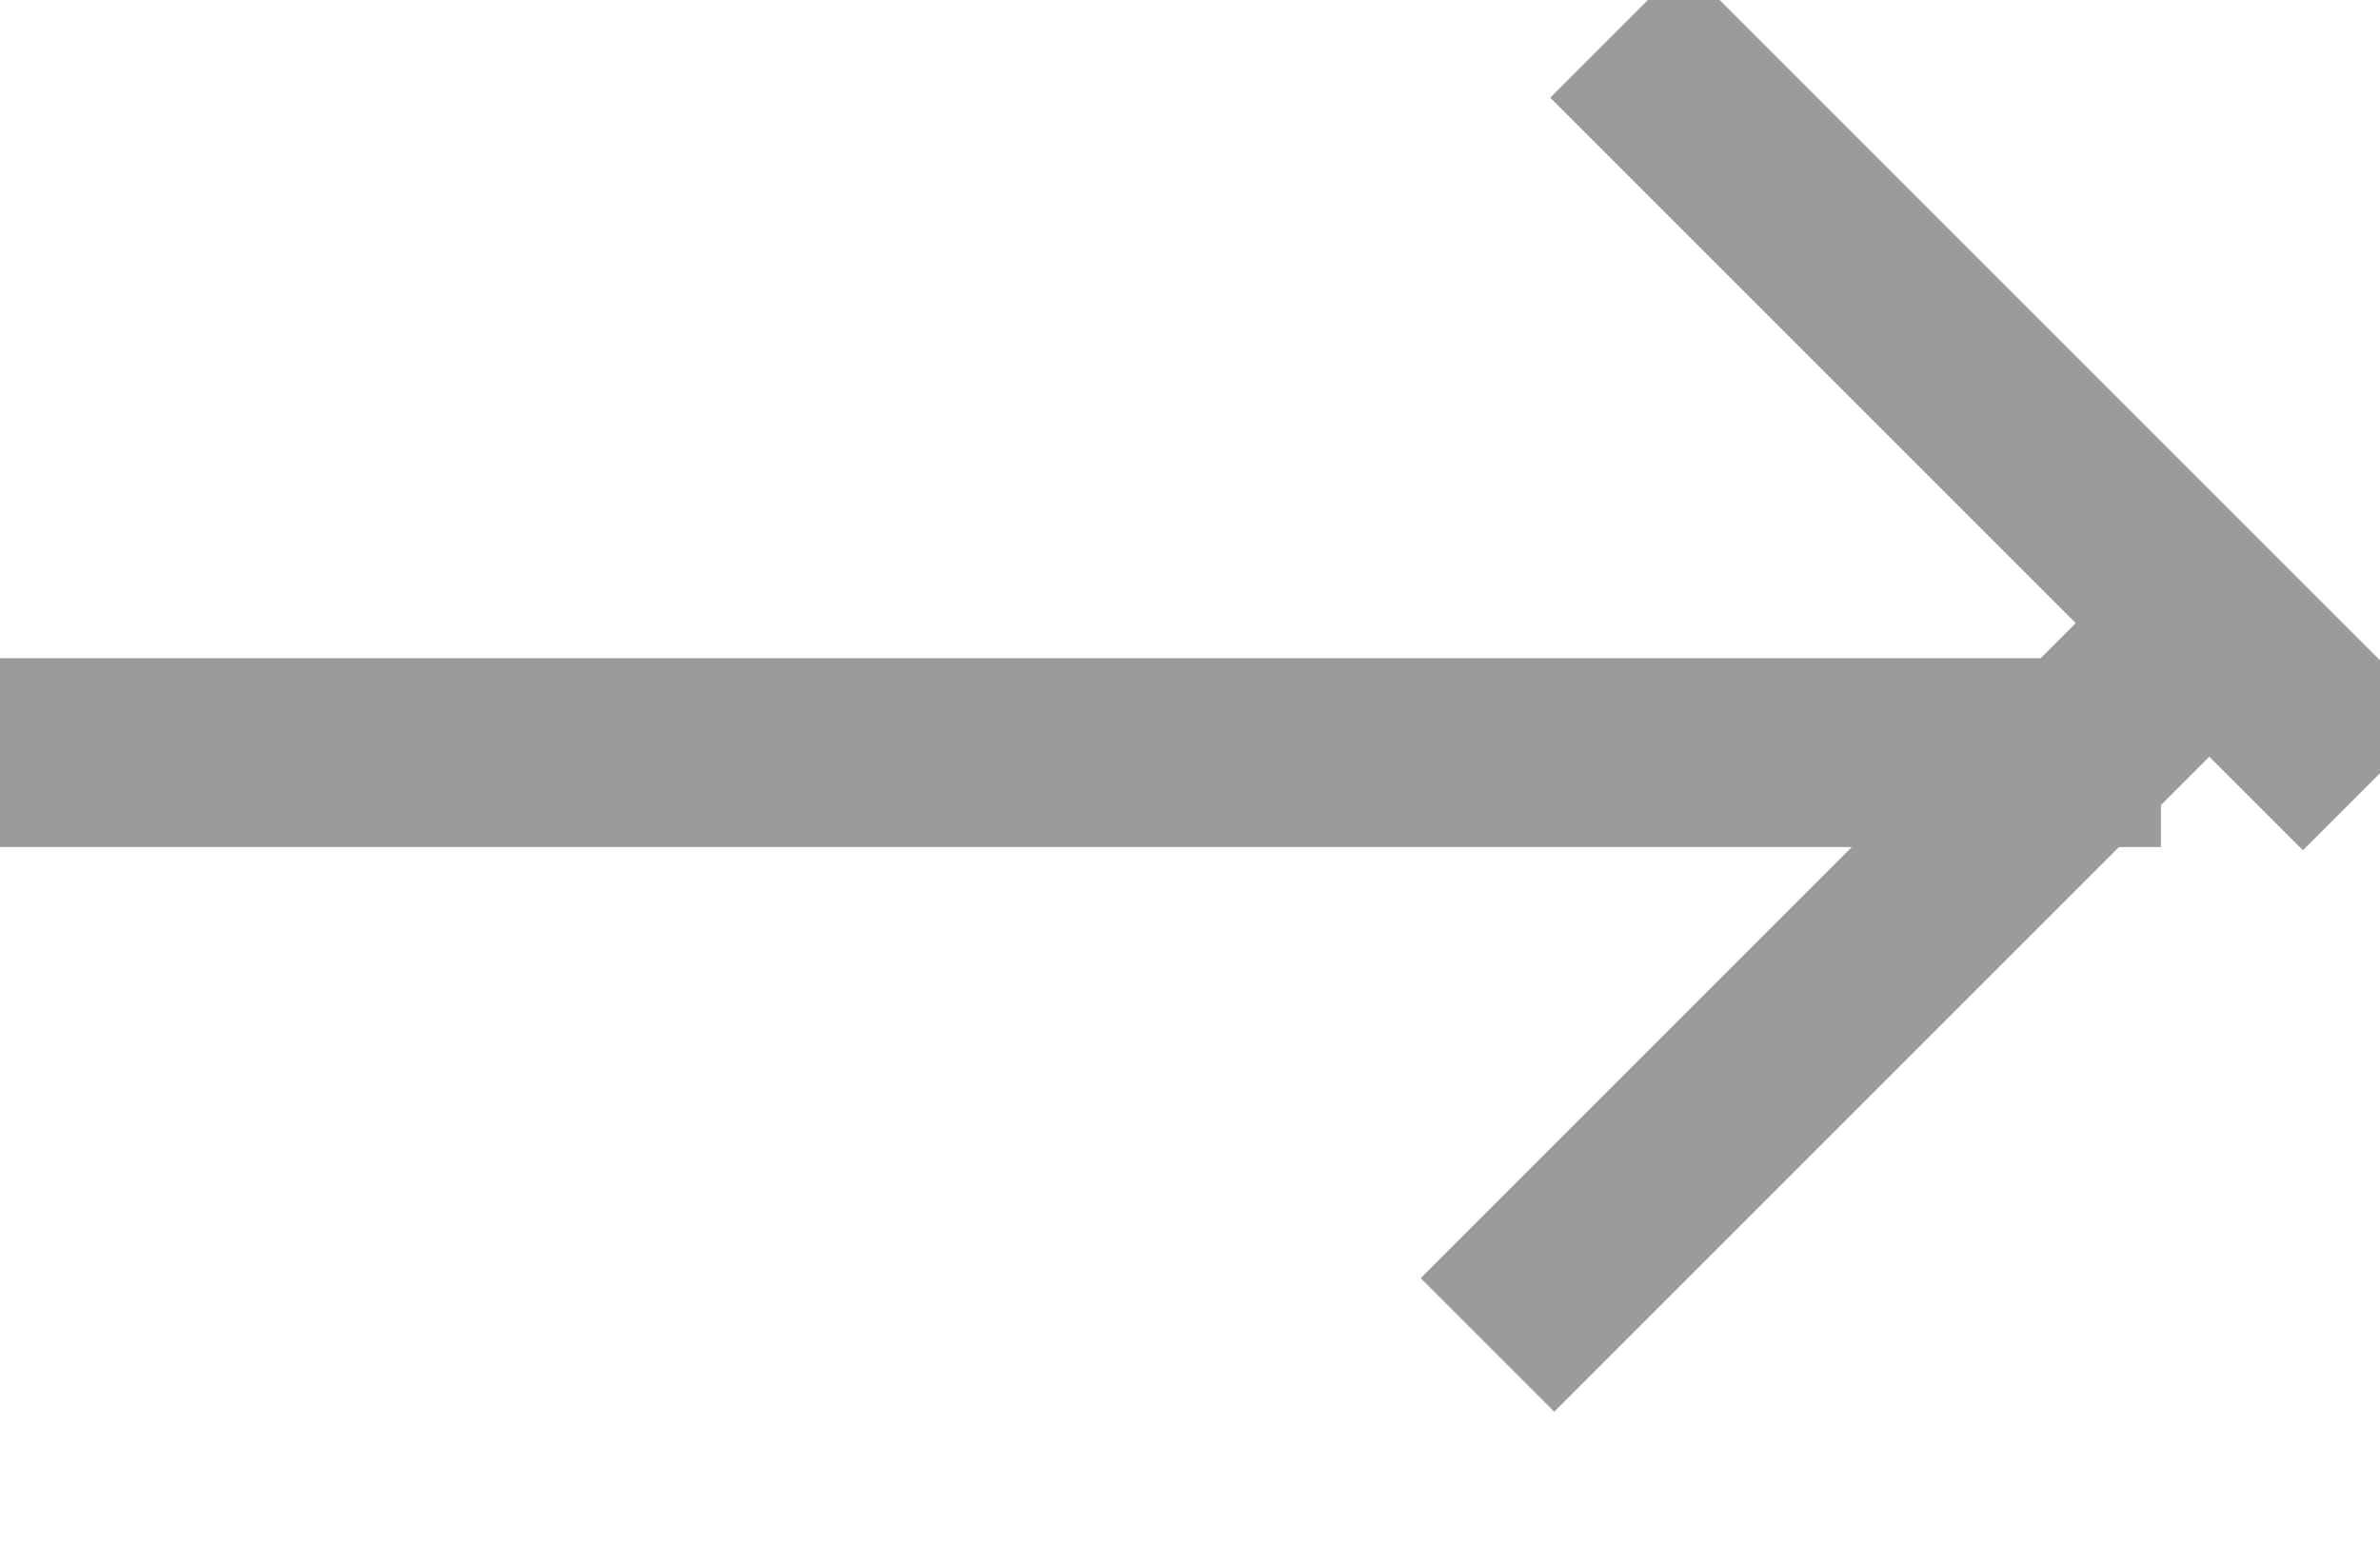
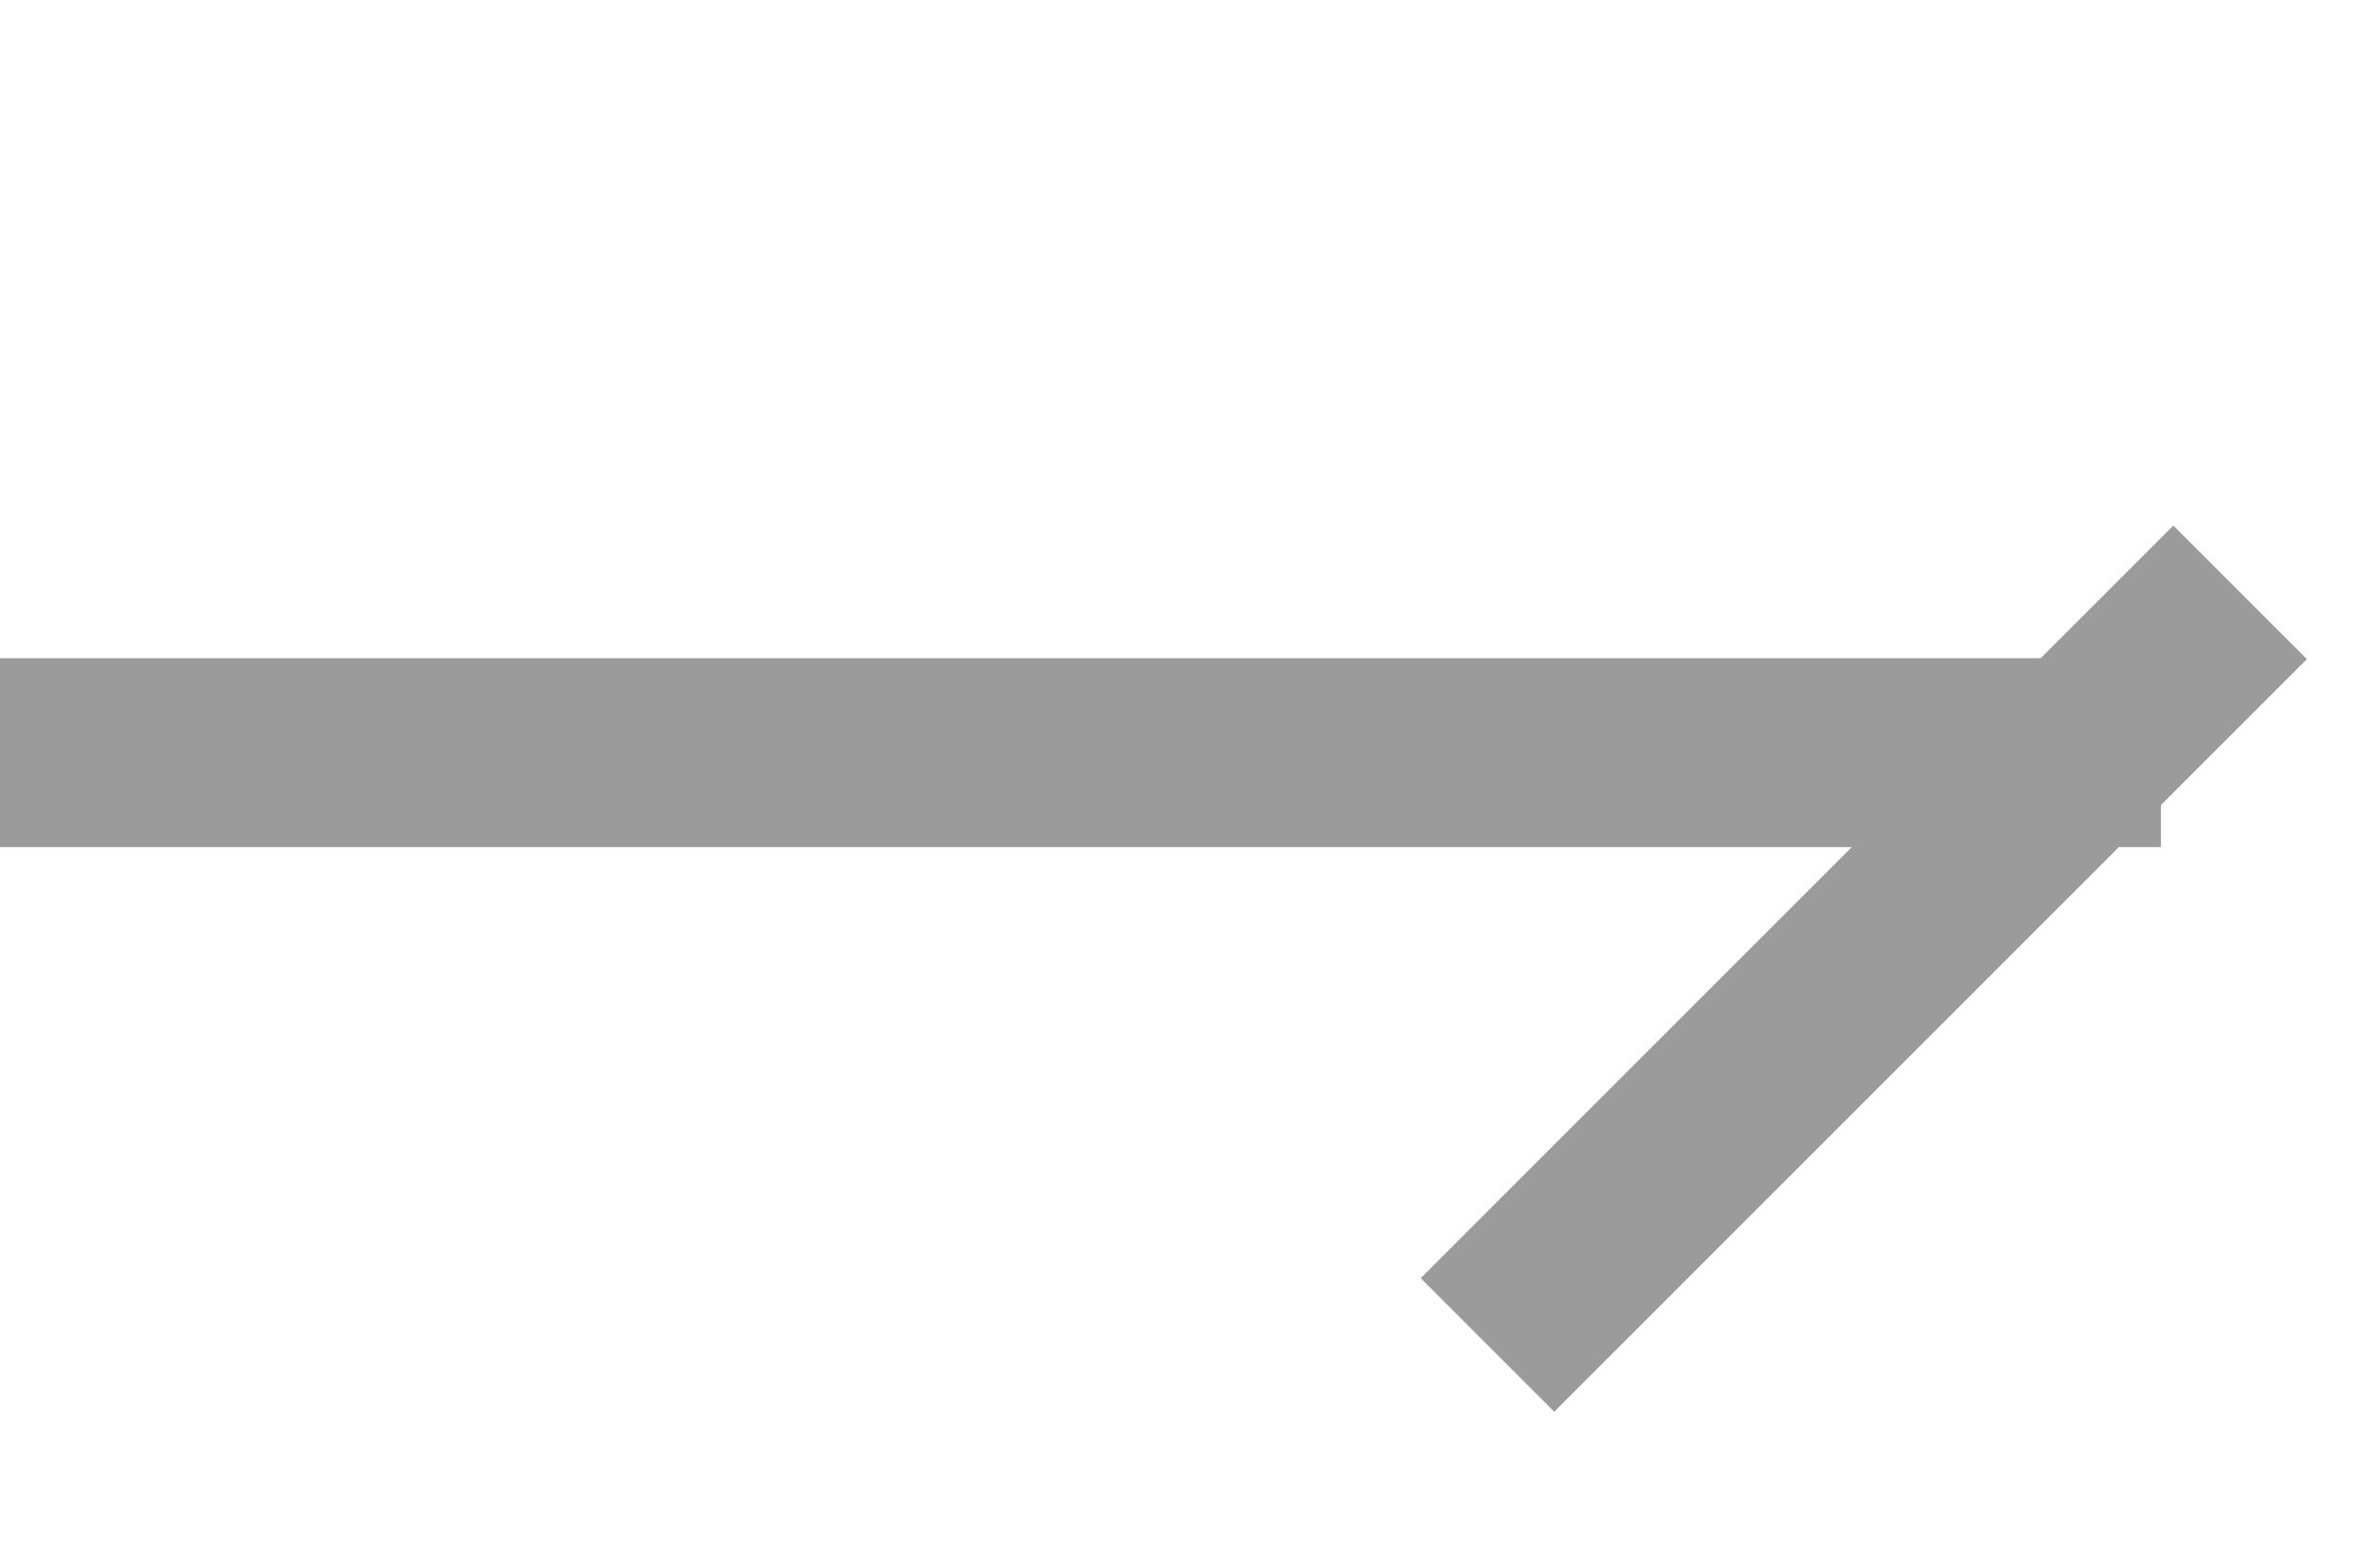
<svg xmlns="http://www.w3.org/2000/svg" width="100%" height="100%" viewBox="0 0 35 23" version="1.1" xml:space="preserve" style="fill-rule:evenodd;clip-rule:evenodd;stroke-linejoin:round;stroke-miterlimit:2;">
  <g transform="matrix(-0.707,0.707,-0.707,-0.707,9115.28,-3505.37)">
-     <rect x="8907.61" y="3934.61" width="2.778" height="15.656" style="fill:rgb(155,155,155);" />
-   </g>
+     </g>
  <g transform="matrix(0.707,0.707,-0.707,0.707,-3483.95,-9071.72)">
    <rect x="8907.61" y="3934.61" width="2.778" height="15.656" style="fill:rgb(155,155,155);" />
  </g>
  <g transform="matrix(1,0,0,1,-8903.61,-3931.86)">
    <rect x="8903.61" y="3941.54" width="31.778" height="2.778" style="fill:rgb(155,155,155);" />
  </g>
</svg>